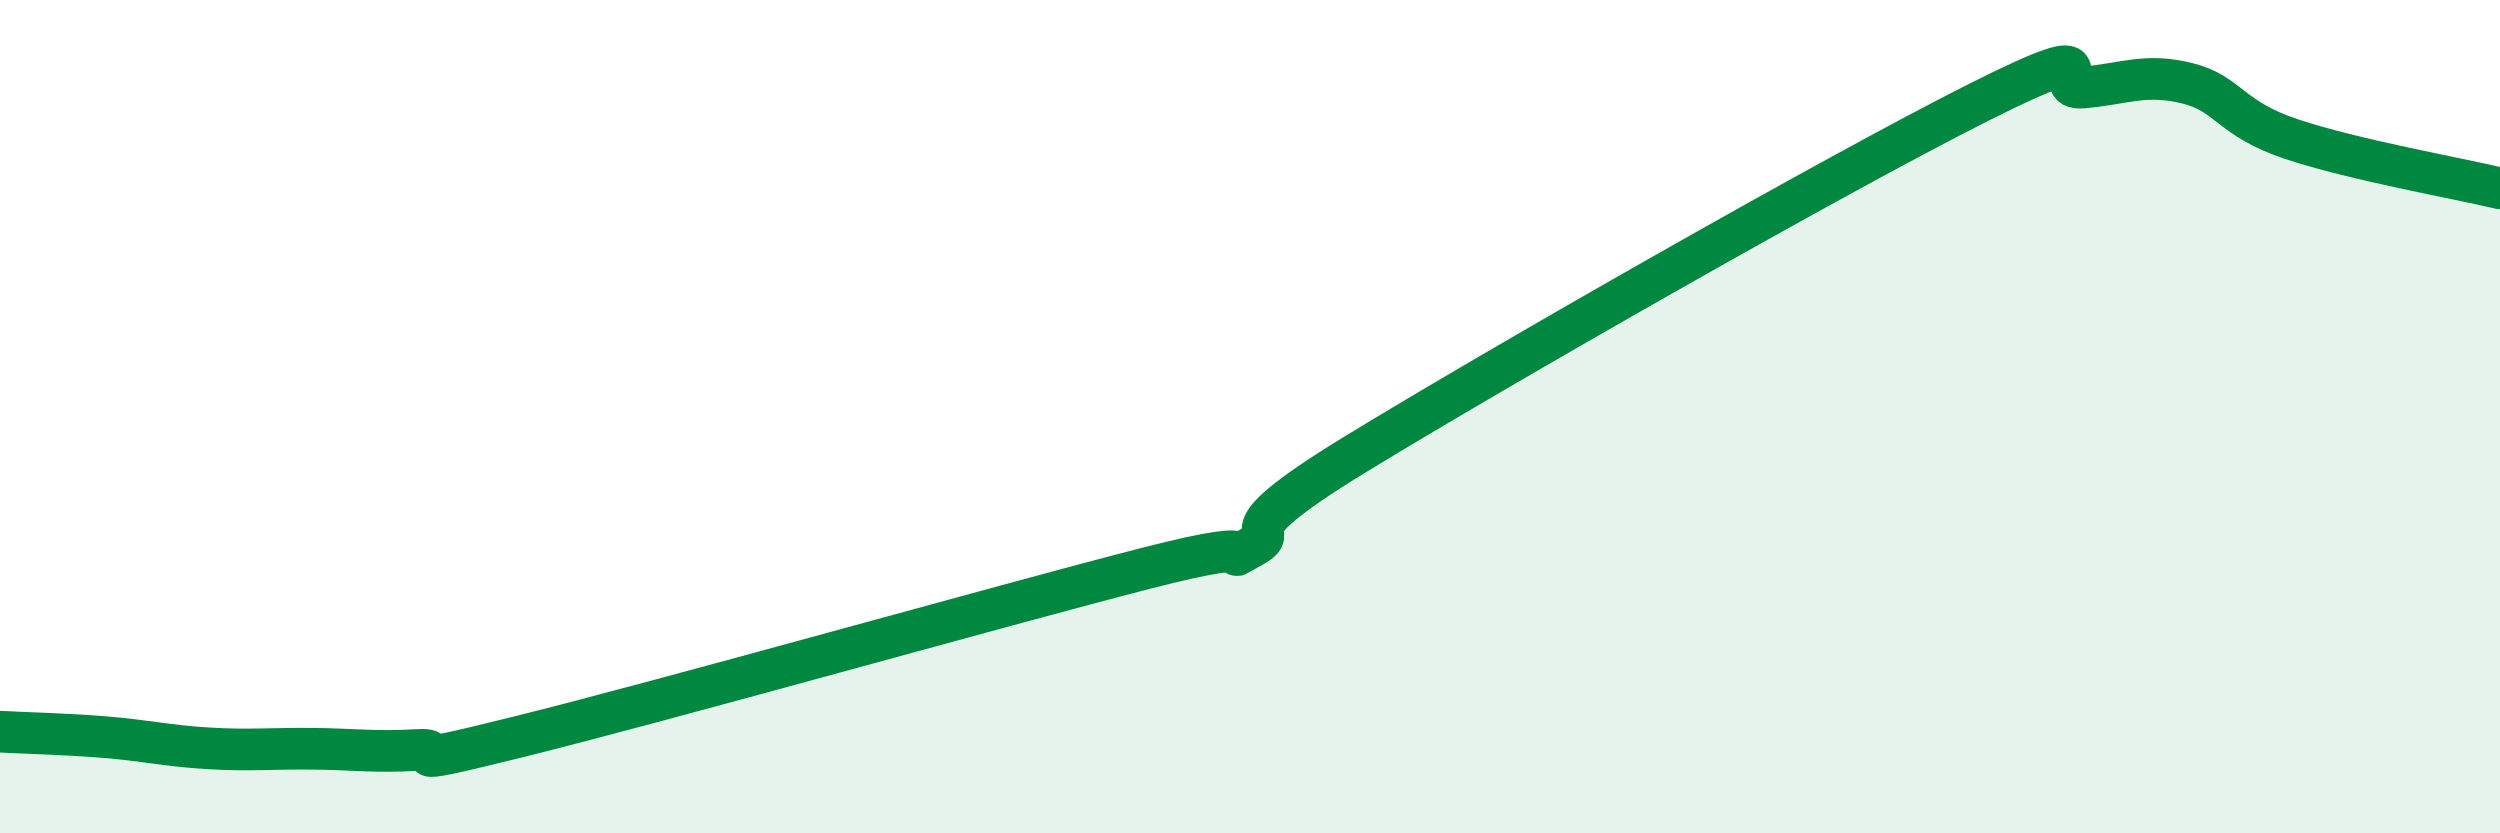
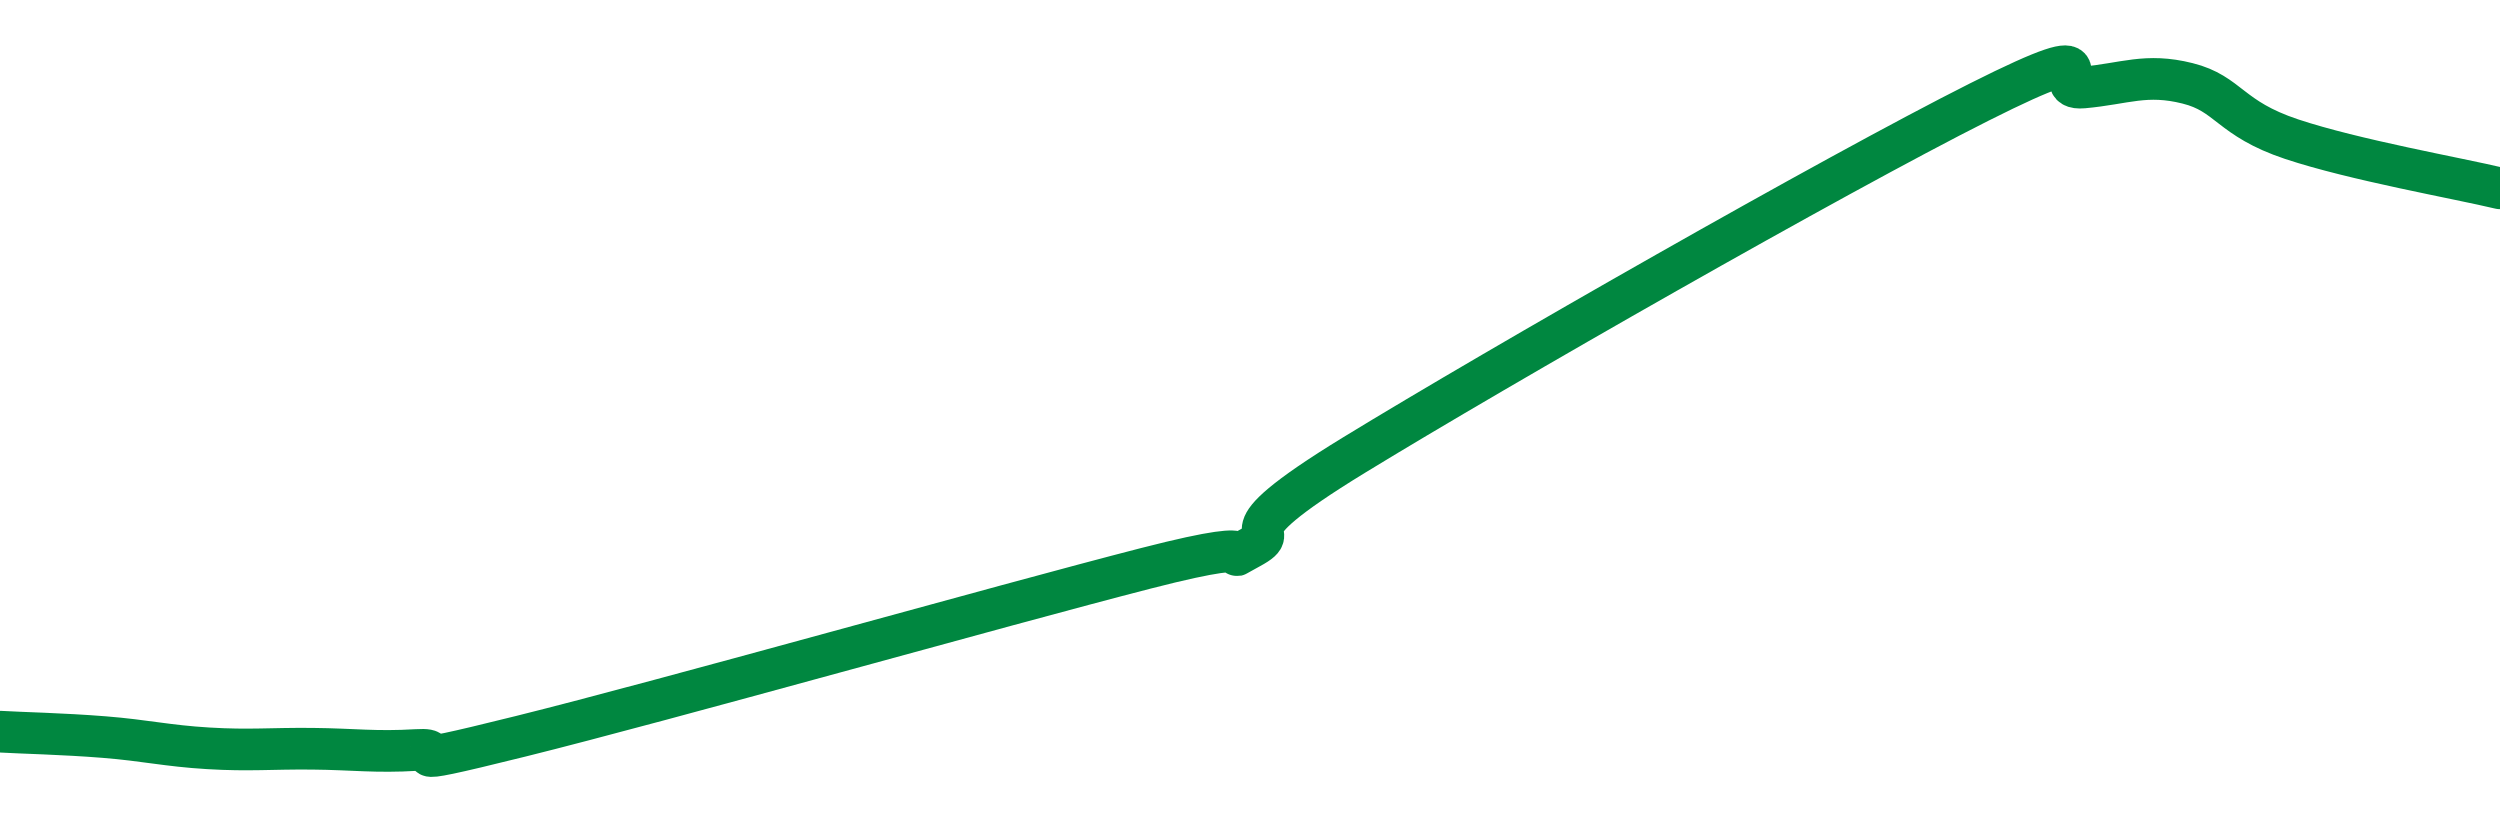
<svg xmlns="http://www.w3.org/2000/svg" width="60" height="20" viewBox="0 0 60 20">
-   <path d="M 0,17.56 C 0.5,17.59 1.5,17.61 2.5,17.69 C 3.5,17.77 4,17.9 5,17.96 C 6,18.02 6.5,17.96 7.5,17.97 C 8.5,17.98 9,18.06 10,18 C 11,17.94 9,18.54 12.5,17.67 C 16,16.8 24,14.54 27.5,13.64 C 31,12.74 29,13.69 30,13.15 C 31,12.61 29,13.06 32.5,10.92 C 36,8.78 44,4.21 47.5,2.45 C 51,0.69 49,2.19 50,2.1 C 51,2.01 51.5,1.75 52.5,2 C 53.5,2.25 53.5,2.84 55,3.34 C 56.5,3.84 59,4.28 60,4.52L60 20L0 20Z" fill="#008740" opacity="0.1" stroke-linecap="round" stroke-linejoin="round" />
  <path d="M 0,17.56 C 0.5,17.59 1.5,17.61 2.5,17.69 C 3.5,17.77 4,17.9 5,17.96 C 6,18.02 6.5,17.96 7.5,17.97 C 8.5,17.98 9,18.06 10,18 C 11,17.94 9,18.54 12.5,17.67 C 16,16.8 24,14.54 27.5,13.64 C 31,12.74 29,13.69 30,13.15 C 31,12.61 29,13.06 32.5,10.92 C 36,8.78 44,4.21 47.5,2.45 C 51,0.69 49,2.19 50,2.1 C 51,2.01 51.5,1.75 52.5,2 C 53.5,2.25 53.5,2.84 55,3.34 C 56.5,3.84 59,4.28 60,4.52" stroke="#008740" stroke-width="1" fill="none" stroke-linecap="round" stroke-linejoin="round" />
</svg>